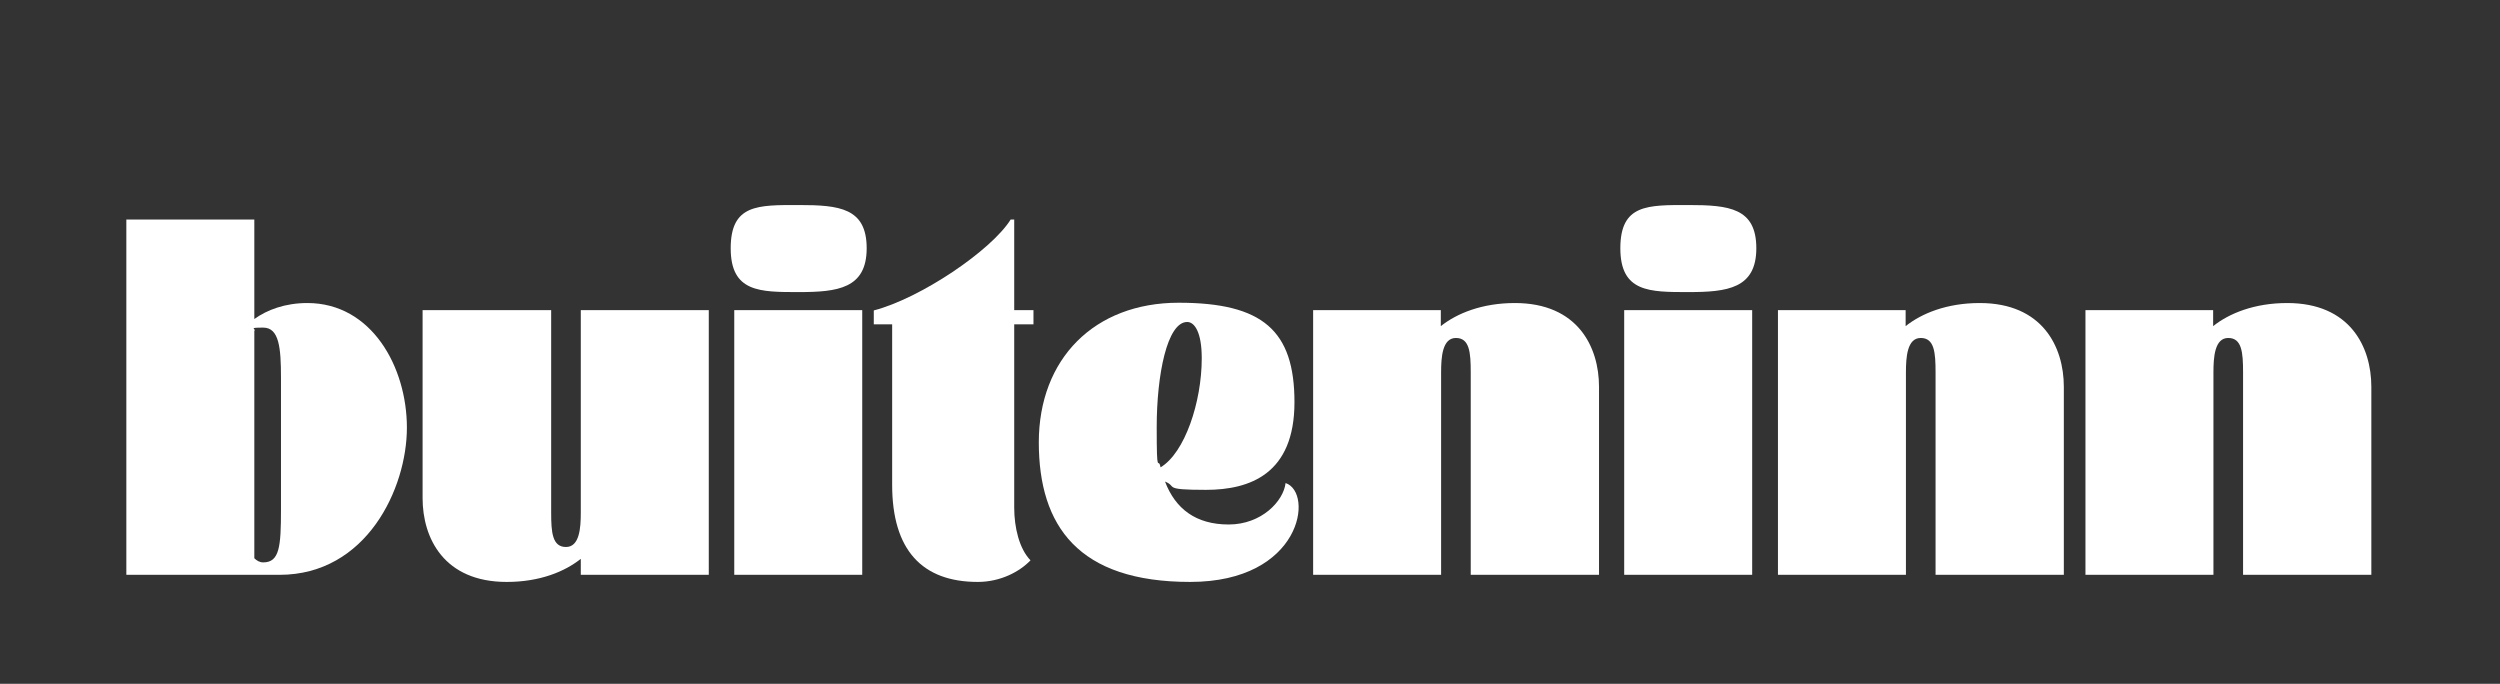
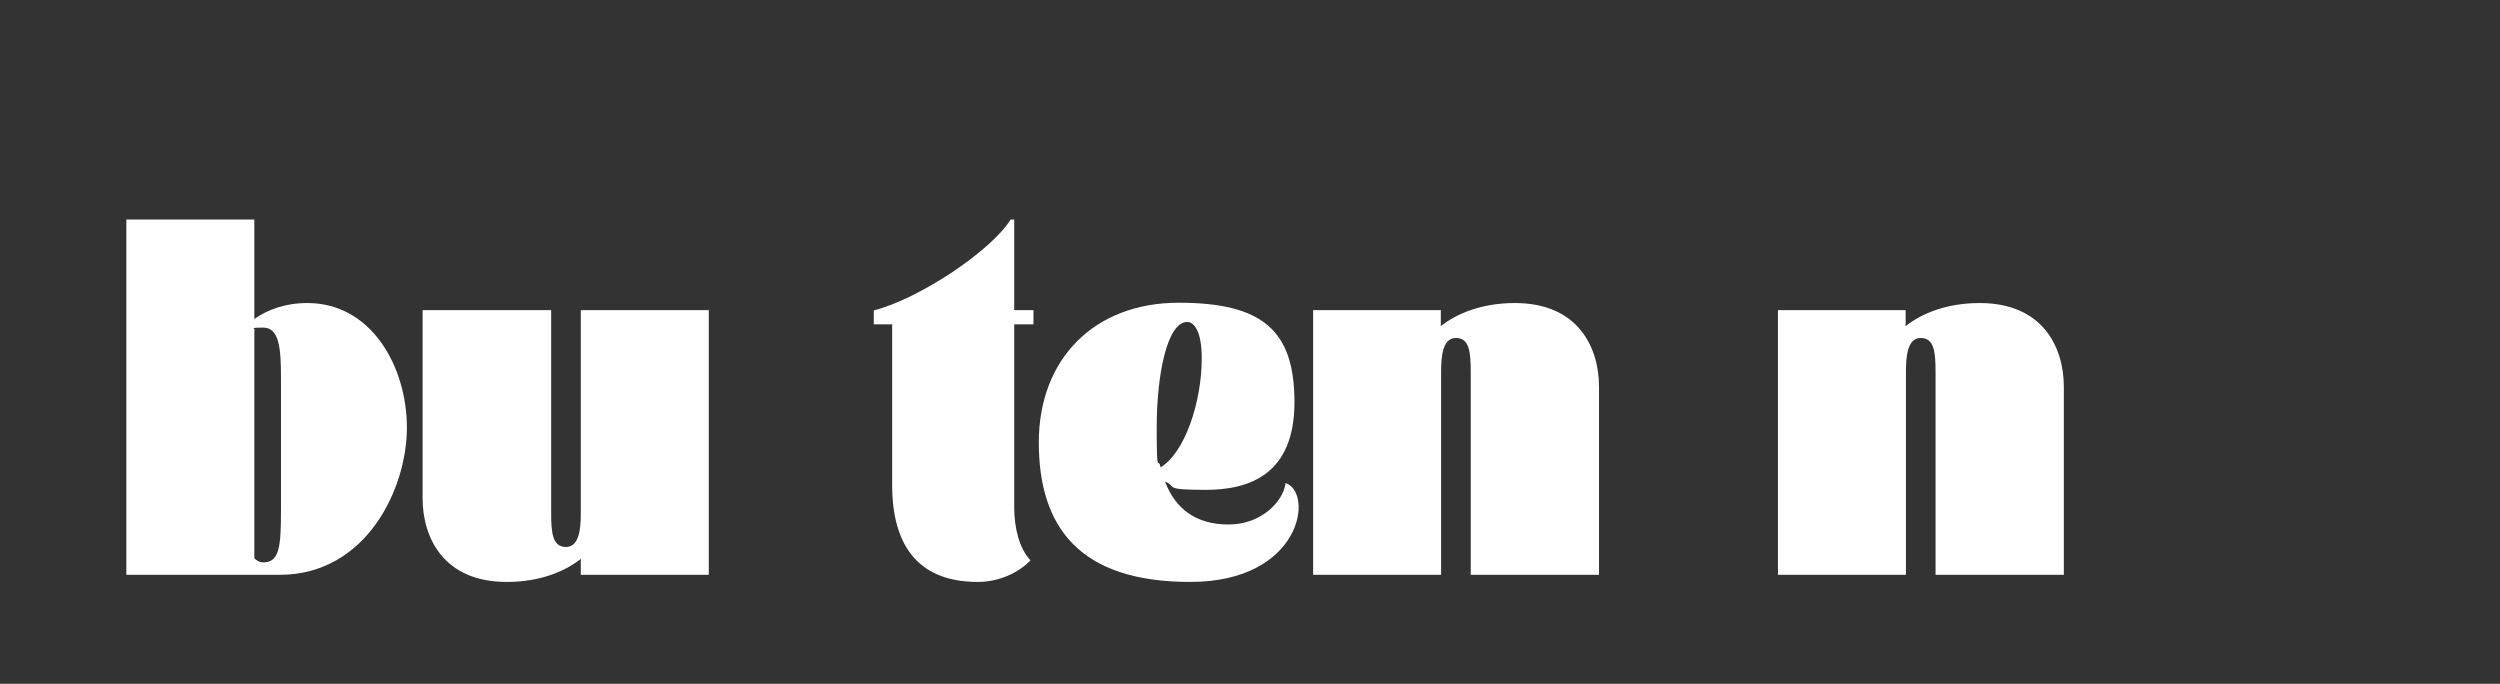
<svg xmlns="http://www.w3.org/2000/svg" width="340" height="93" viewBox="0 0 340 93" fill="none">
  <rect x="0" y="0" width="340" height="93" fill="#333333" stroke="none" />
  <path d="M34.588 29.858V43.387C36.321 42.139 38.778 41.212 41.8 41.212C50.543 41.212 55.338 49.91 55.338 58.164C55.338 66.419 49.858 78.176 38.013 78.176H17.183V29.858H34.588ZM34.588 75.921C34.911 76.243 35.313 76.485 35.797 76.485C38.013 76.485 38.214 74.351 38.214 69.318V51.359C38.214 47.333 37.973 44.555 35.797 44.555C33.621 44.555 34.911 44.716 34.588 44.998V75.921Z" fill="white" />
  <path d="M74.959 42.179V69.721C74.959 72.418 75.12 74.391 76.974 74.391C78.827 74.391 78.988 71.774 78.988 69.721V42.179H96.394V78.176H78.988V76.002C76.812 77.733 73.428 79.143 68.916 79.143C60.374 79.143 57.473 73.183 57.473 67.748V42.179H74.919H74.959Z" fill="white" />
-   <path d="M108.642 27.885C114.162 27.885 117.868 28.287 117.868 33.763C117.868 39.239 113.92 39.723 108.642 39.723C103.364 39.723 99.375 39.763 99.375 33.763C99.375 27.764 103.082 27.885 108.642 27.885ZM117.264 42.179V78.176H99.859V42.179H117.264Z" fill="white" />
  <path d="M118.835 44.112V42.219C125.201 40.568 134.83 34.045 137.449 29.858H137.933V42.179H140.552V44.112H137.933V69.036C137.933 71.734 138.618 74.633 140.149 76.203C138.698 77.733 136.079 79.142 132.977 79.142C125.403 79.142 121.333 74.794 121.333 65.936V44.112H118.835Z" fill="white" />
  <path d="M141.277 60.178C141.277 48.782 148.851 41.172 160.294 41.172C171.736 41.172 176.047 44.957 176.047 54.701C176.047 64.446 170.004 66.62 164.001 66.62C157.997 66.62 160.173 66.177 158.441 65.493C159.851 69.197 162.631 71.331 167.103 71.331C171.575 71.331 174.557 68.15 174.839 65.694C178.707 66.982 177.055 79.142 161.865 79.142C146.676 79.142 141.277 71.573 141.277 60.137V60.178ZM163.437 48.702C163.437 45.118 162.429 43.789 161.462 43.789C158.723 43.789 157.312 50.997 157.312 58.084C157.312 65.17 157.514 61.909 157.836 63.56C161.14 61.587 163.437 54.661 163.437 48.742V48.702Z" fill="white" />
  <path d="M195.951 42.179V44.353C198.126 42.622 201.551 41.213 206.023 41.213C214.565 41.213 217.466 47.172 217.466 52.608V78.176H200.02V50.635C200.02 47.937 199.859 45.964 198.006 45.964C196.152 45.964 195.991 48.581 195.991 50.635V78.176H178.586V42.179H195.991H195.951Z" fill="white" />
-   <path d="M229.633 27.885C235.153 27.885 238.86 28.287 238.86 33.763C238.86 39.239 234.911 39.723 229.633 39.723C224.355 39.723 220.367 39.763 220.367 33.763C220.367 27.764 224.073 27.885 229.633 27.885ZM238.296 42.179V78.176H220.89V42.179H238.296Z" fill="white" />
  <path d="M259.166 42.179V44.353C261.342 42.622 264.767 41.213 269.239 41.213C277.78 41.213 280.681 47.172 280.681 52.608V78.176H263.236V50.635C263.236 47.937 263.075 45.964 261.221 45.964C259.368 45.964 259.207 48.581 259.207 50.635V78.176H241.801V42.179H259.207H259.166Z" fill="white" />
-   <path d="M300.987 42.179V44.353C303.163 42.622 306.588 41.213 311.06 41.213C319.602 41.213 322.502 47.172 322.502 52.608V78.176H305.057V50.635C305.057 47.937 304.896 45.964 303.042 45.964C301.189 45.964 301.028 48.581 301.028 50.635V78.176H283.622V42.179H301.028H300.987Z" fill="white" />
</svg>